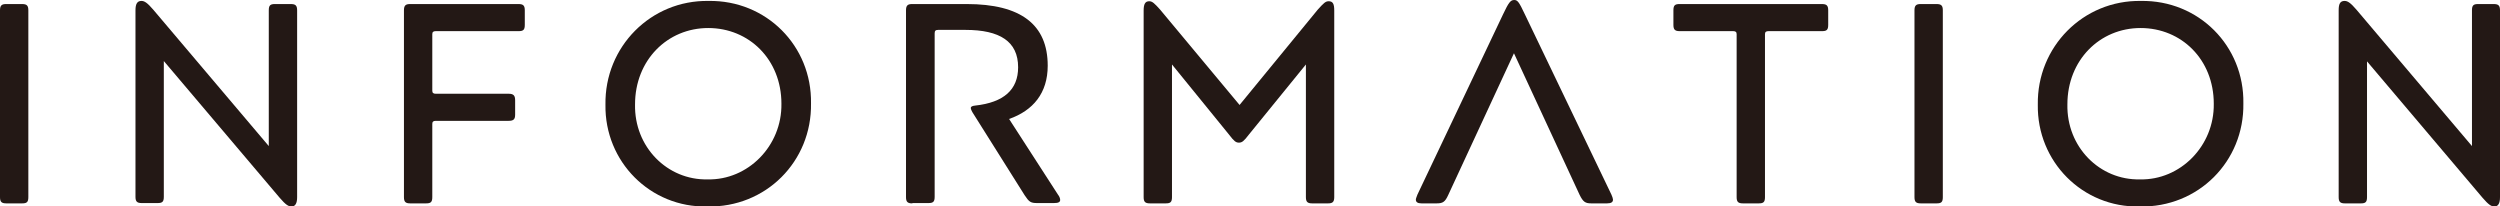
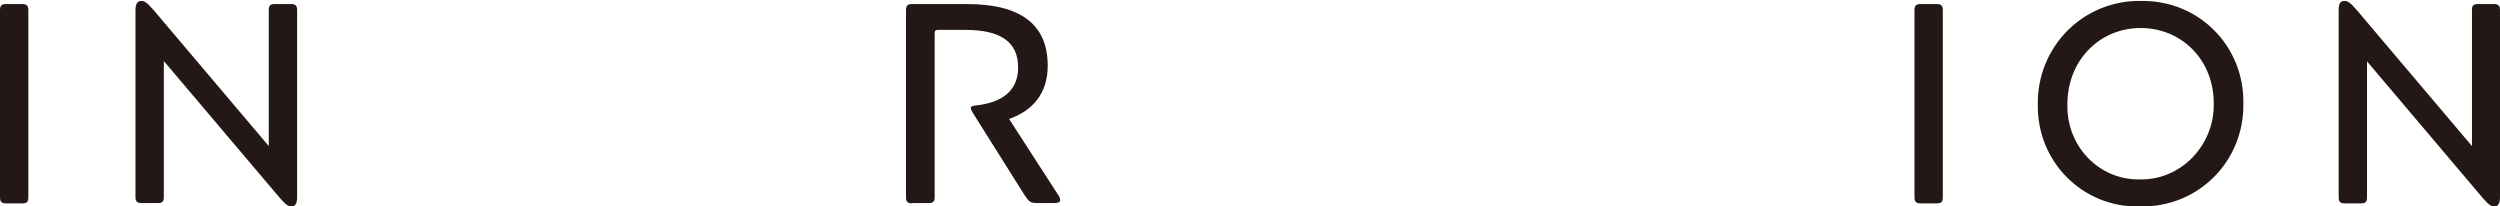
<svg xmlns="http://www.w3.org/2000/svg" id="_レイヤー_2" data-name="レイヤー 2" width="80.27" height="6.63" viewBox="0 0 80.27 6.63">
  <g id="_レイヤー_1-2" data-name="レイヤー 1">
    <g>
      <path d="M.2,6.53c-.15,0-.2-.05-.2-.2V.33c0-.16.06-.2.2-.2h.51c.15,0,.2.05.2.2v6c0,.16-.05.2-.2.2H.2Z" fill="#231815" />
      <path d="M9.34.13c.15,0,.2.05.2.2v6c0,.2-.06.3-.18.3-.1,0-.19-.06-.38-.28L5.26,1.96v4.36c0,.16-.05.2-.2.2h-.51c-.15,0-.2-.05-.2-.2V.33c0-.21.06-.3.19-.3.1,0,.19.06.38.28l3.71,4.38V.33c0-.16.05-.2.2-.2h.51Z" fill="#231815" />
-       <path d="M13.17,6.53c-.15,0-.2-.05-.2-.2V.33c0-.16.06-.2.2-.2h3.48c.15,0,.2.05.2.2v.47c0,.16-.05.2-.2.2h-2.66c-.08,0-.11.03-.11.1v1.81c0,.07.03.1.11.1h2.34c.16,0,.21.06.21.21v.46c0,.15-.05.2-.21.2h-2.34c-.08,0-.11.03-.11.1v2.35c0,.16-.05.2-.2.2h-.51Z" fill="#231815" />
-       <path d="M26.04,3.32c.03,1.86-1.45,3.35-3.33,3.31-1.83.04-3.3-1.44-3.27-3.27-.03-1.86,1.46-3.36,3.31-3.33,1.85-.03,3.32,1.44,3.29,3.29ZM25.09,3.33c0-1.42-1.04-2.43-2.35-2.43s-2.35,1.03-2.35,2.45c-.03,1.37,1.04,2.44,2.33,2.41,1.29.03,2.39-1.07,2.37-2.43Z" fill="#231815" />
      <path d="M29.29,6.53c-.15,0-.2-.05-.2-.2V.33c0-.16.06-.2.2-.2h1.75c1.74,0,2.6.66,2.6,1.98,0,.88-.47,1.44-1.24,1.71l1.57,2.43c.05.06.07.13.07.17,0,.07-.06.1-.2.1h-.54c-.21,0-.26-.04-.4-.25l-1.68-2.67s-.05-.09-.05-.13c0-.05.05-.07.14-.08.92-.1,1.38-.51,1.38-1.23,0-.83-.59-1.2-1.69-1.2h-.88c-.08,0-.11.03-.11.11v5.25c0,.16-.05.2-.2.2h-.51Z" fill="#231815" />
-       <path d="M37.43,6.53h-.51c-.15,0-.2-.05-.2-.2V.34c0-.21.05-.3.18-.3.1,0,.17.07.35.27l2.55,3.06,2.51-3.06c.19-.21.25-.27.35-.27.14,0,.18.09.18.3v5.99c0,.16-.06.2-.2.2h-.51c-.15,0-.2-.05-.2-.2V2.07l-1.83,2.25c-.16.21-.22.26-.32.26s-.16-.05-.32-.26l-1.83-2.25v4.26c0,.16-.05.2-.2.2Z" fill="#231815" />
-       <path d="M46.12,6.53h-.48c-.12,0-.18-.04-.18-.12,0-.03.02-.08.05-.16l2.75-5.79c.18-.38.24-.46.36-.46.11,0,.16.08.34.46l2.78,5.79c.03.07.05.13.05.16,0,.08-.06.12-.19.12h-.51c-.19,0-.26-.05-.37-.27l-2.11-4.55-2.11,4.55c-.1.22-.17.27-.37.27Z" fill="#231815" />
-       <path d="M56.78,1c-.08,0-.11.03-.11.1v5.23c0,.16-.05.2-.2.2h-.51c-.15,0-.2-.05-.2-.2V1.1c0-.07-.03-.1-.11-.1h-1.72c-.15,0-.2-.05-.2-.2v-.47c0-.16.05-.2.2-.2h4.57c.15,0,.2.05.2.2v.47c0,.16-.05.2-.2.2h-1.72Z" fill="#231815" />
      <path d="M61.67,6.53c-.15,0-.2-.05-.2-.2V.33c0-.16.06-.2.2-.2h.51c.15,0,.2.05.2.2v6c0,.16-.05.2-.2.2h-.51Z" fill="#231815" />
      <path d="M72.03,3.32c.03,1.86-1.45,3.35-3.33,3.31-1.83.04-3.3-1.44-3.27-3.27-.03-1.86,1.46-3.36,3.31-3.33,1.85-.03,3.32,1.44,3.29,3.29ZM71.08,3.33c0-1.42-1.04-2.43-2.35-2.43s-2.35,1.03-2.35,2.45c-.03,1.37,1.04,2.44,2.33,2.41,1.29.03,2.39-1.07,2.37-2.43Z" fill="#231815" />
      <path d="M80.07.13c.15,0,.2.05.2.2v6c0,.2-.06.3-.18.3-.1,0-.19-.06-.38-.28l-3.71-4.38v4.36c0,.16-.05.2-.2.2h-.51c-.15,0-.2-.05-.2-.2V.33c0-.21.05-.3.19-.3.1,0,.19.06.38.28l3.71,4.38V.33c0-.16.05-.2.2-.2h.51Z" fill="#231815" />
    </g>
  </g>
</svg>